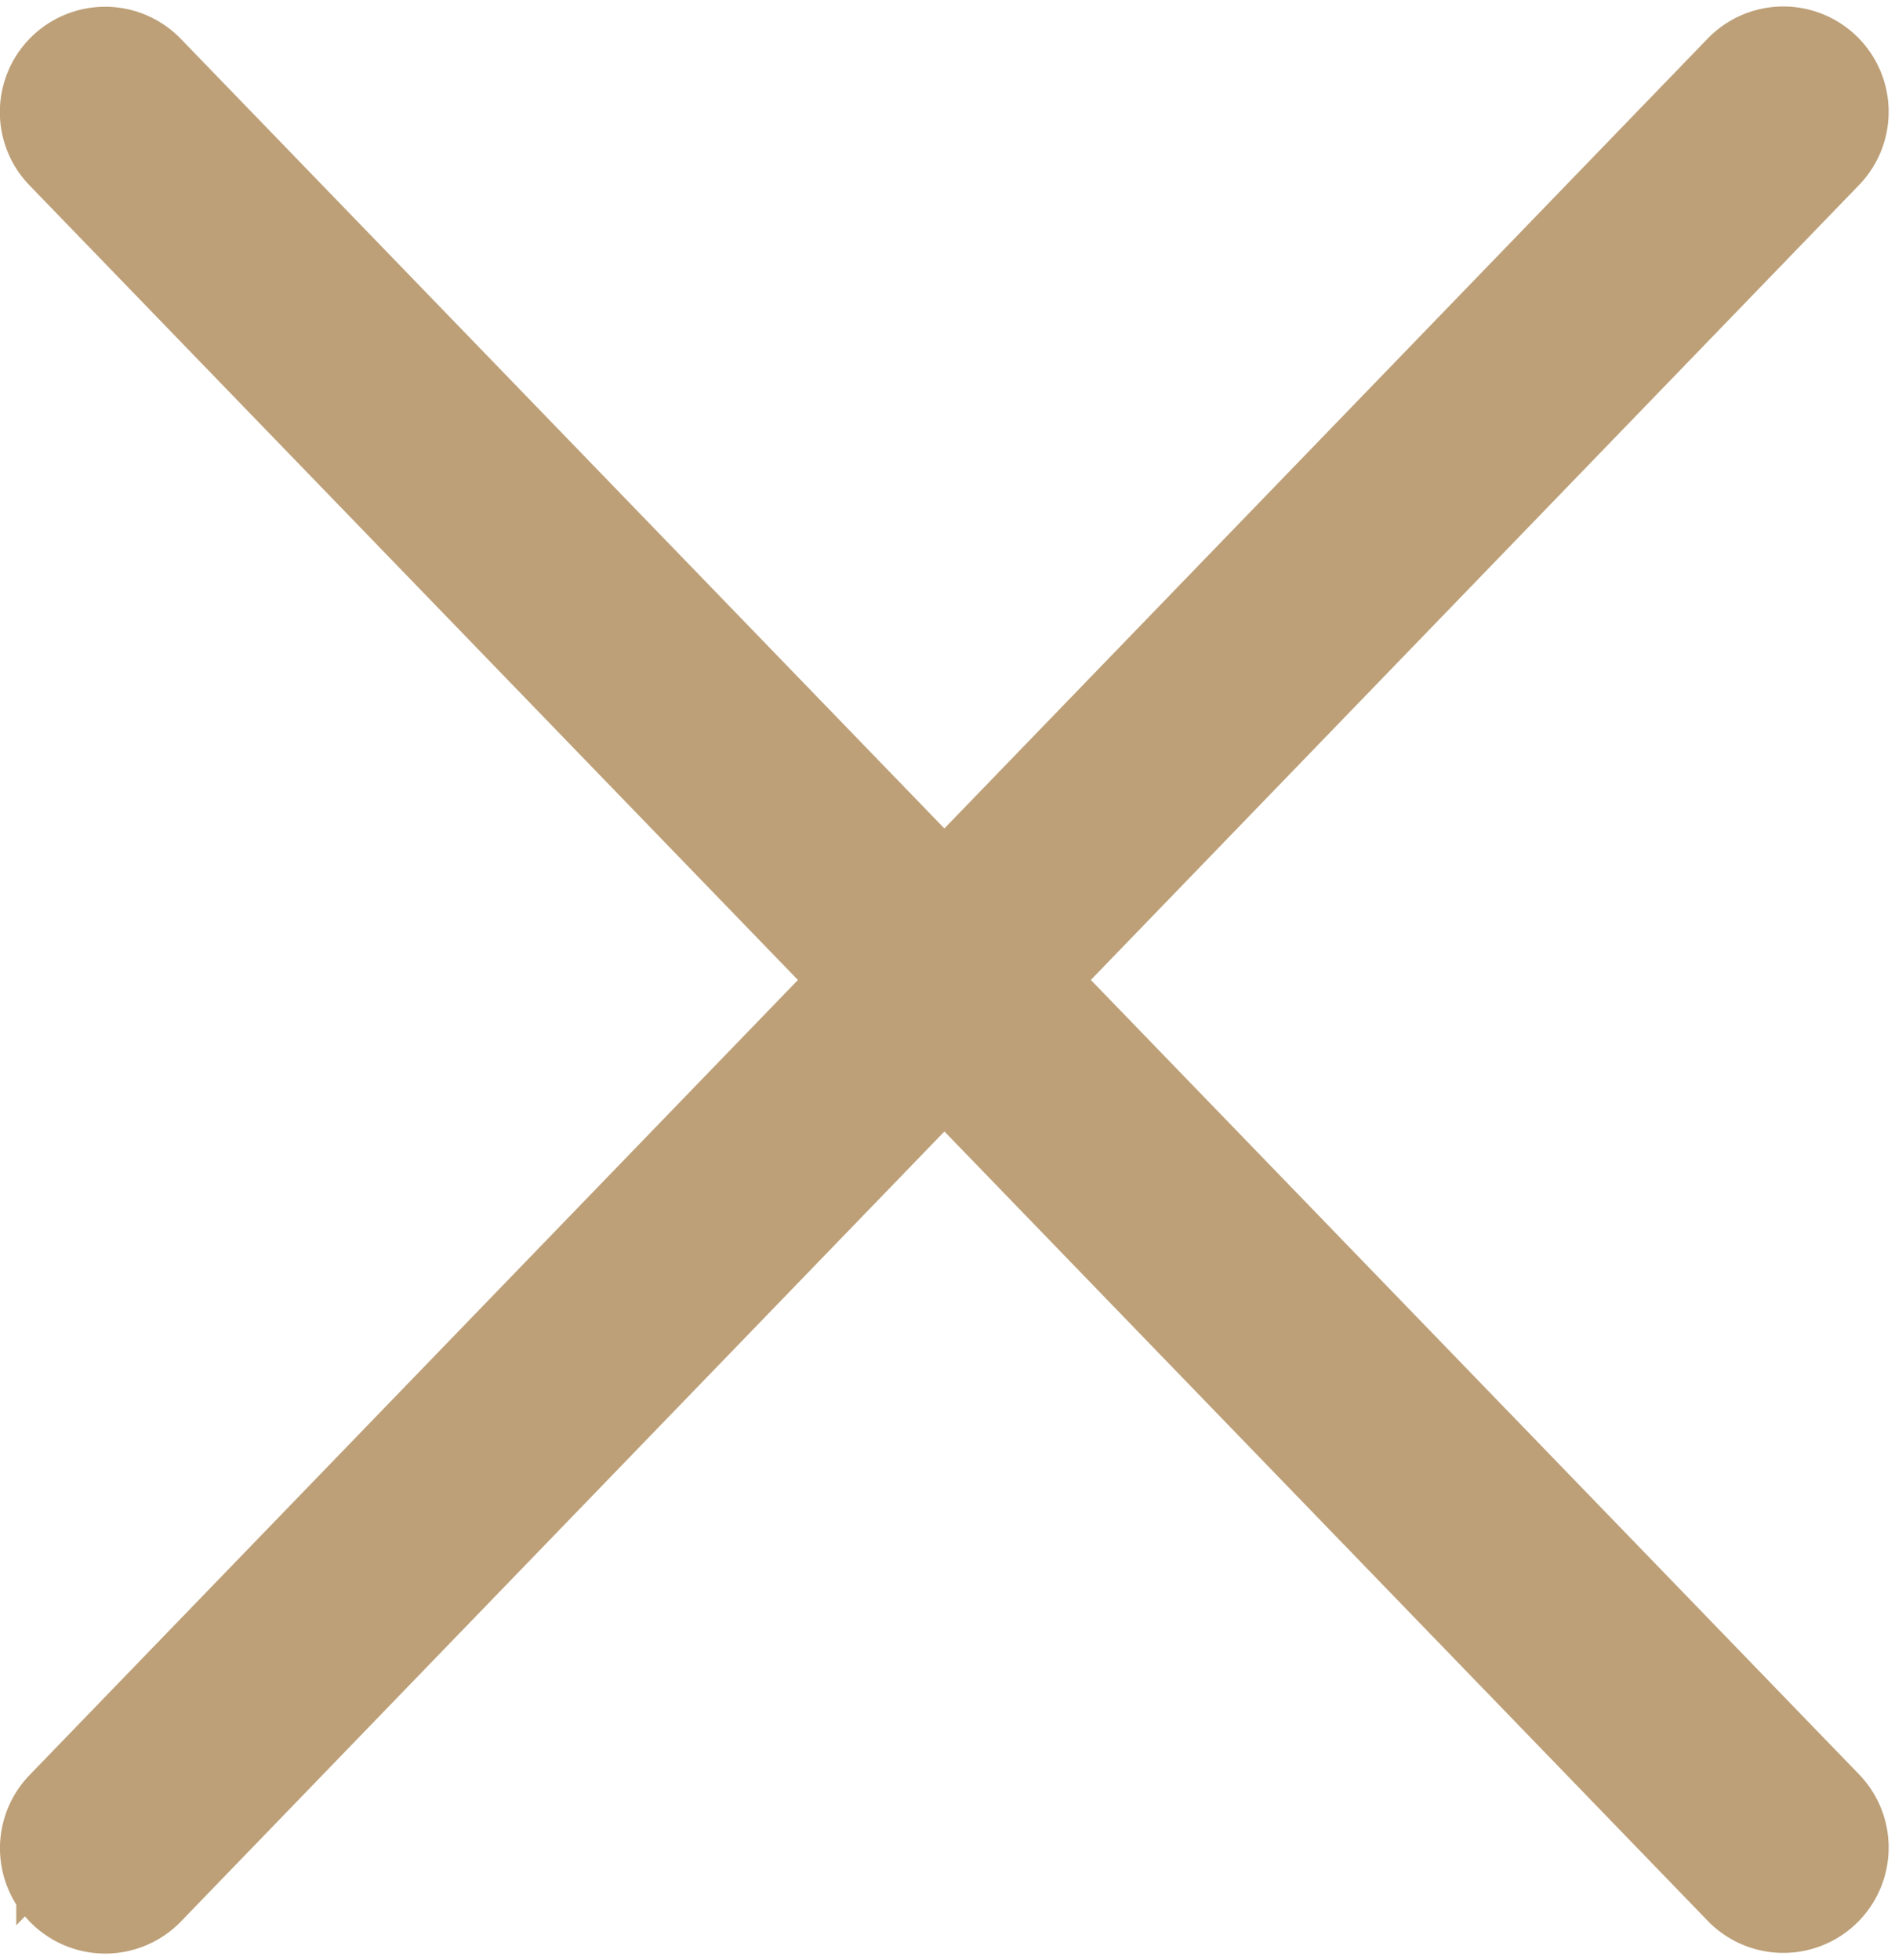
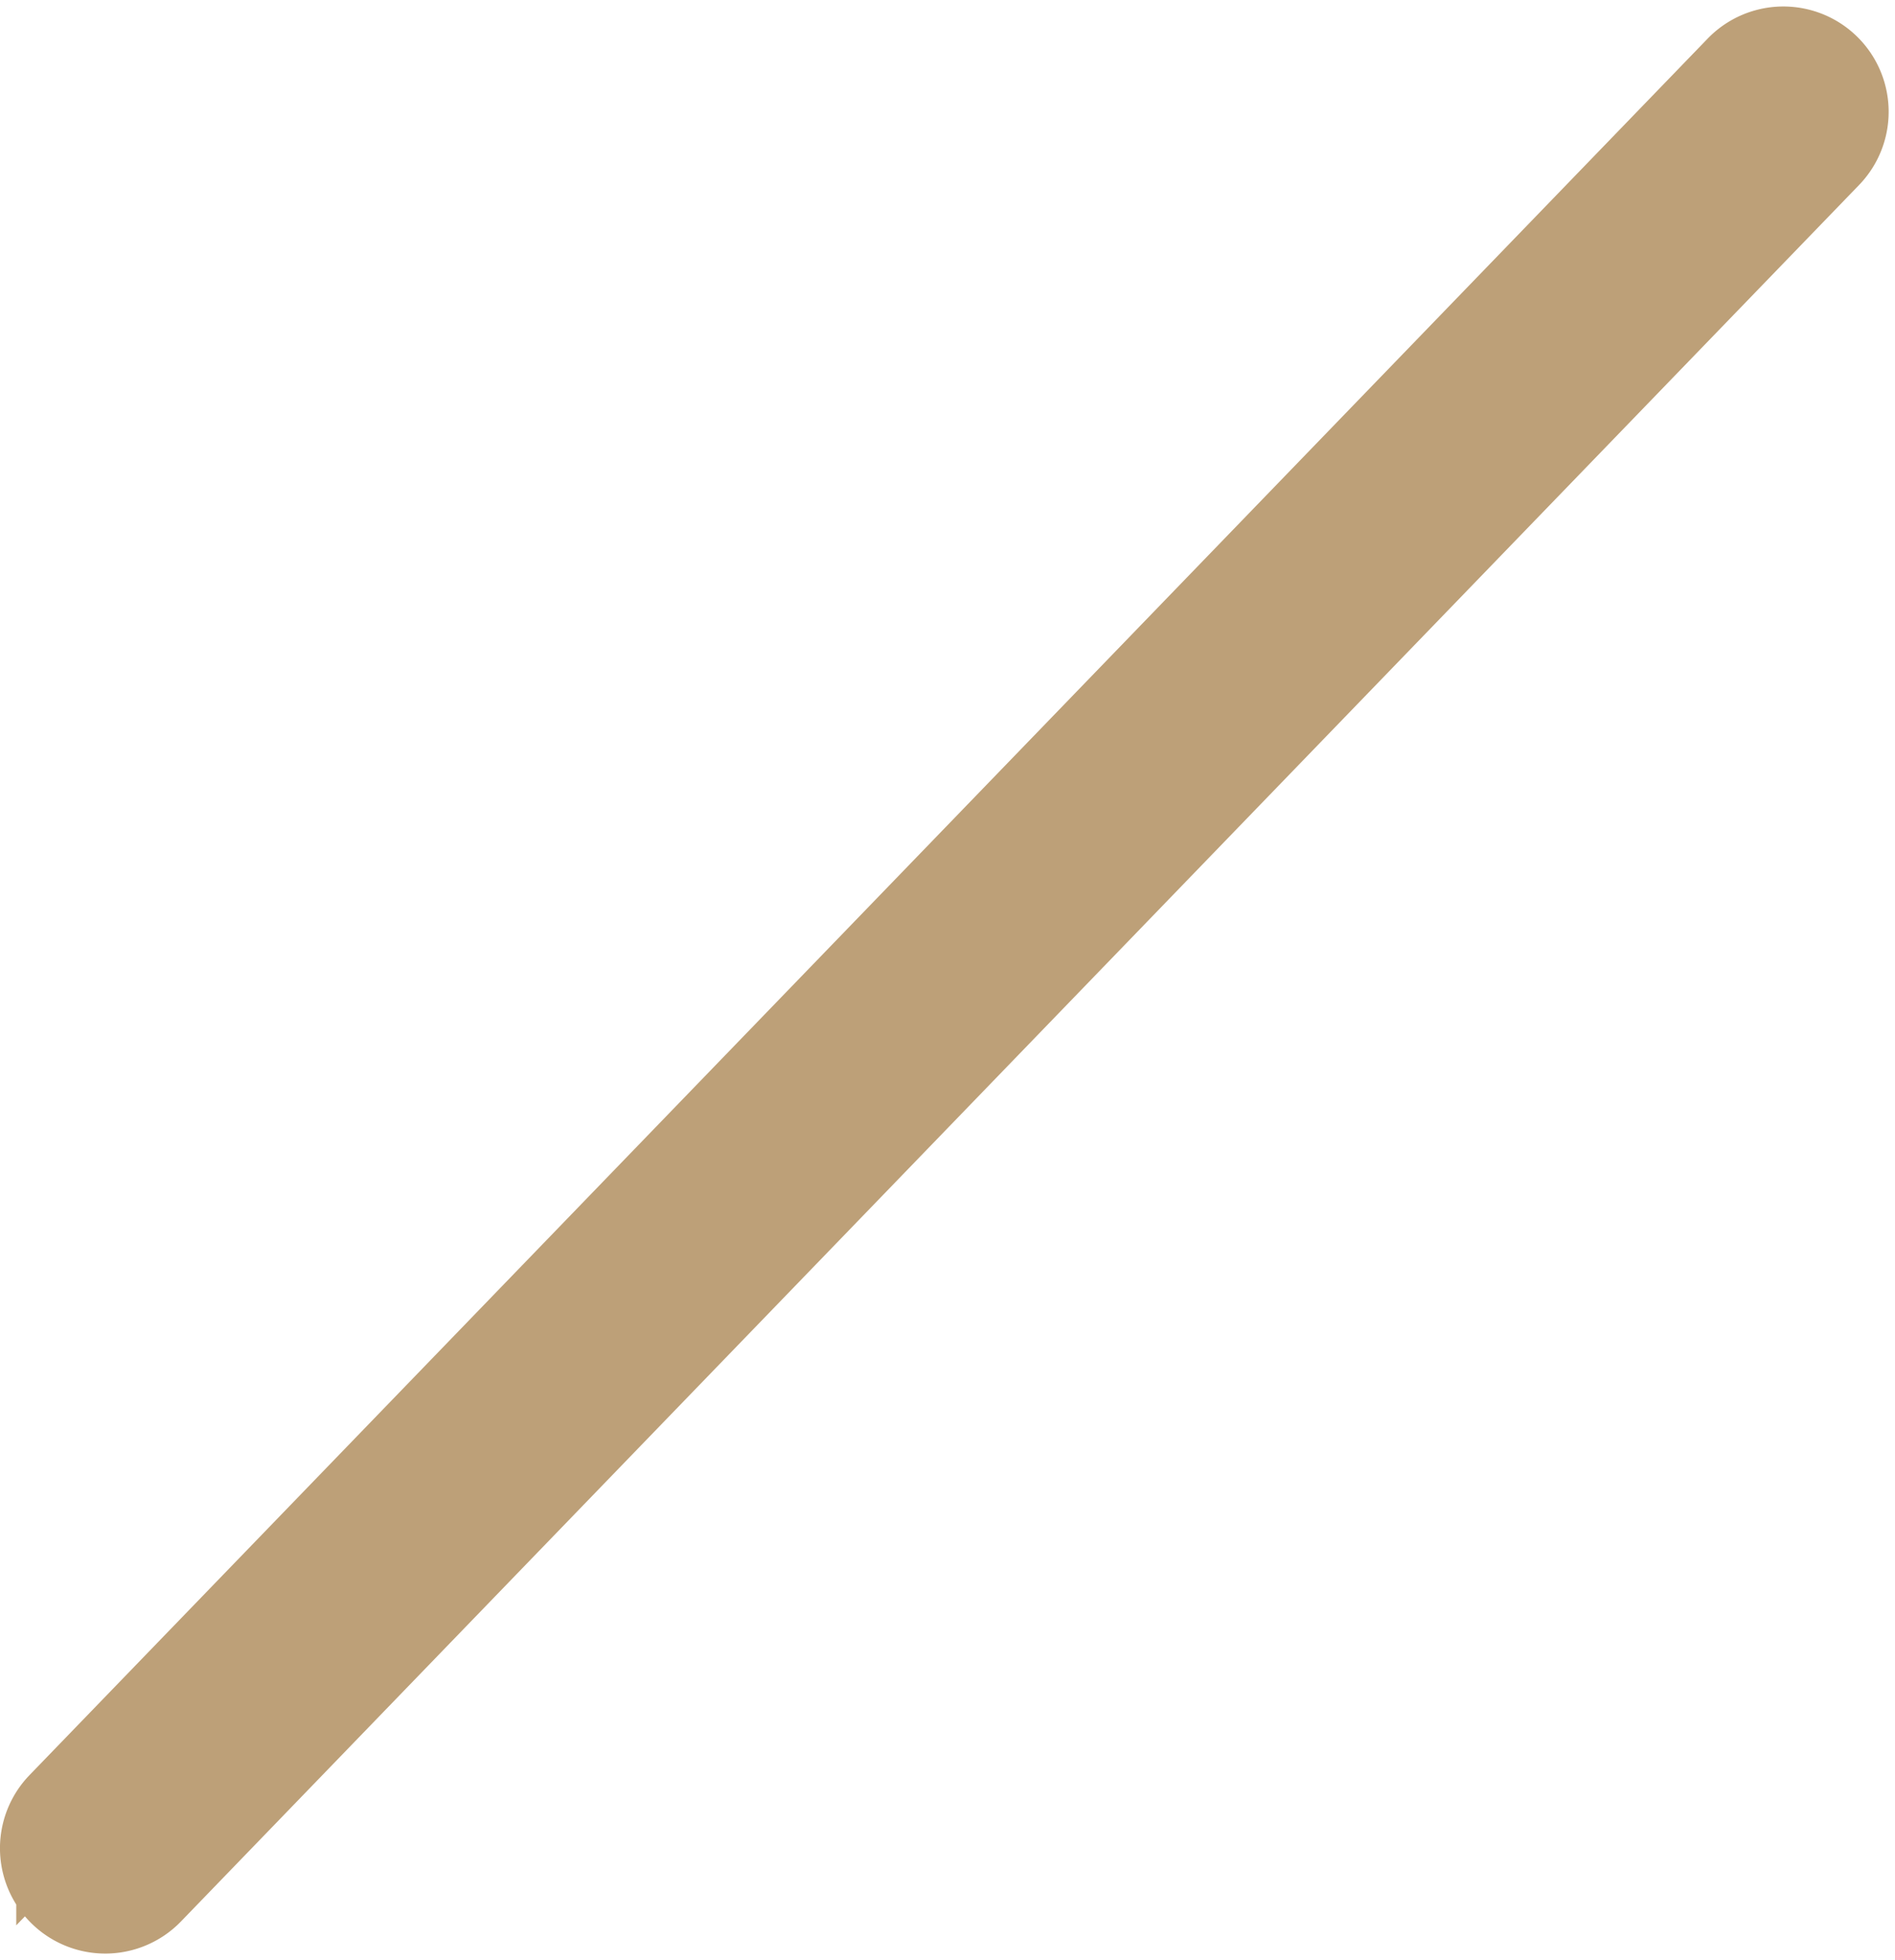
<svg xmlns="http://www.w3.org/2000/svg" width="13.987" height="14.461" viewBox="0 0 13.987 14.461">
  <g id="close-svgrepo-com_1_" data-name="close-svgrepo-com (1)" transform="translate(0.35 0.397)">
    <path id="Path_8133" data-name="Path 8133" d="M170.786,183.61a.427.427,0,0,0,.614.594l12.386-12.813a.427.427,0,0,0-.614-.594l-12.386,12.813Z" transform="translate(-170.666 -170.666)" fill="#bda078" stroke="#bda078" stroke-width="0.7" />
-     <path id="Path_8134" data-name="Path 8134" d="M183.173,184.2a.427.427,0,0,0,.614-.594L171.4,170.8a.427.427,0,1,0-.614.594Z" transform="translate(-170.667 -170.667)" fill="#bda078" stroke="#bda078" stroke-width="0.7" />
  </g>
</svg>